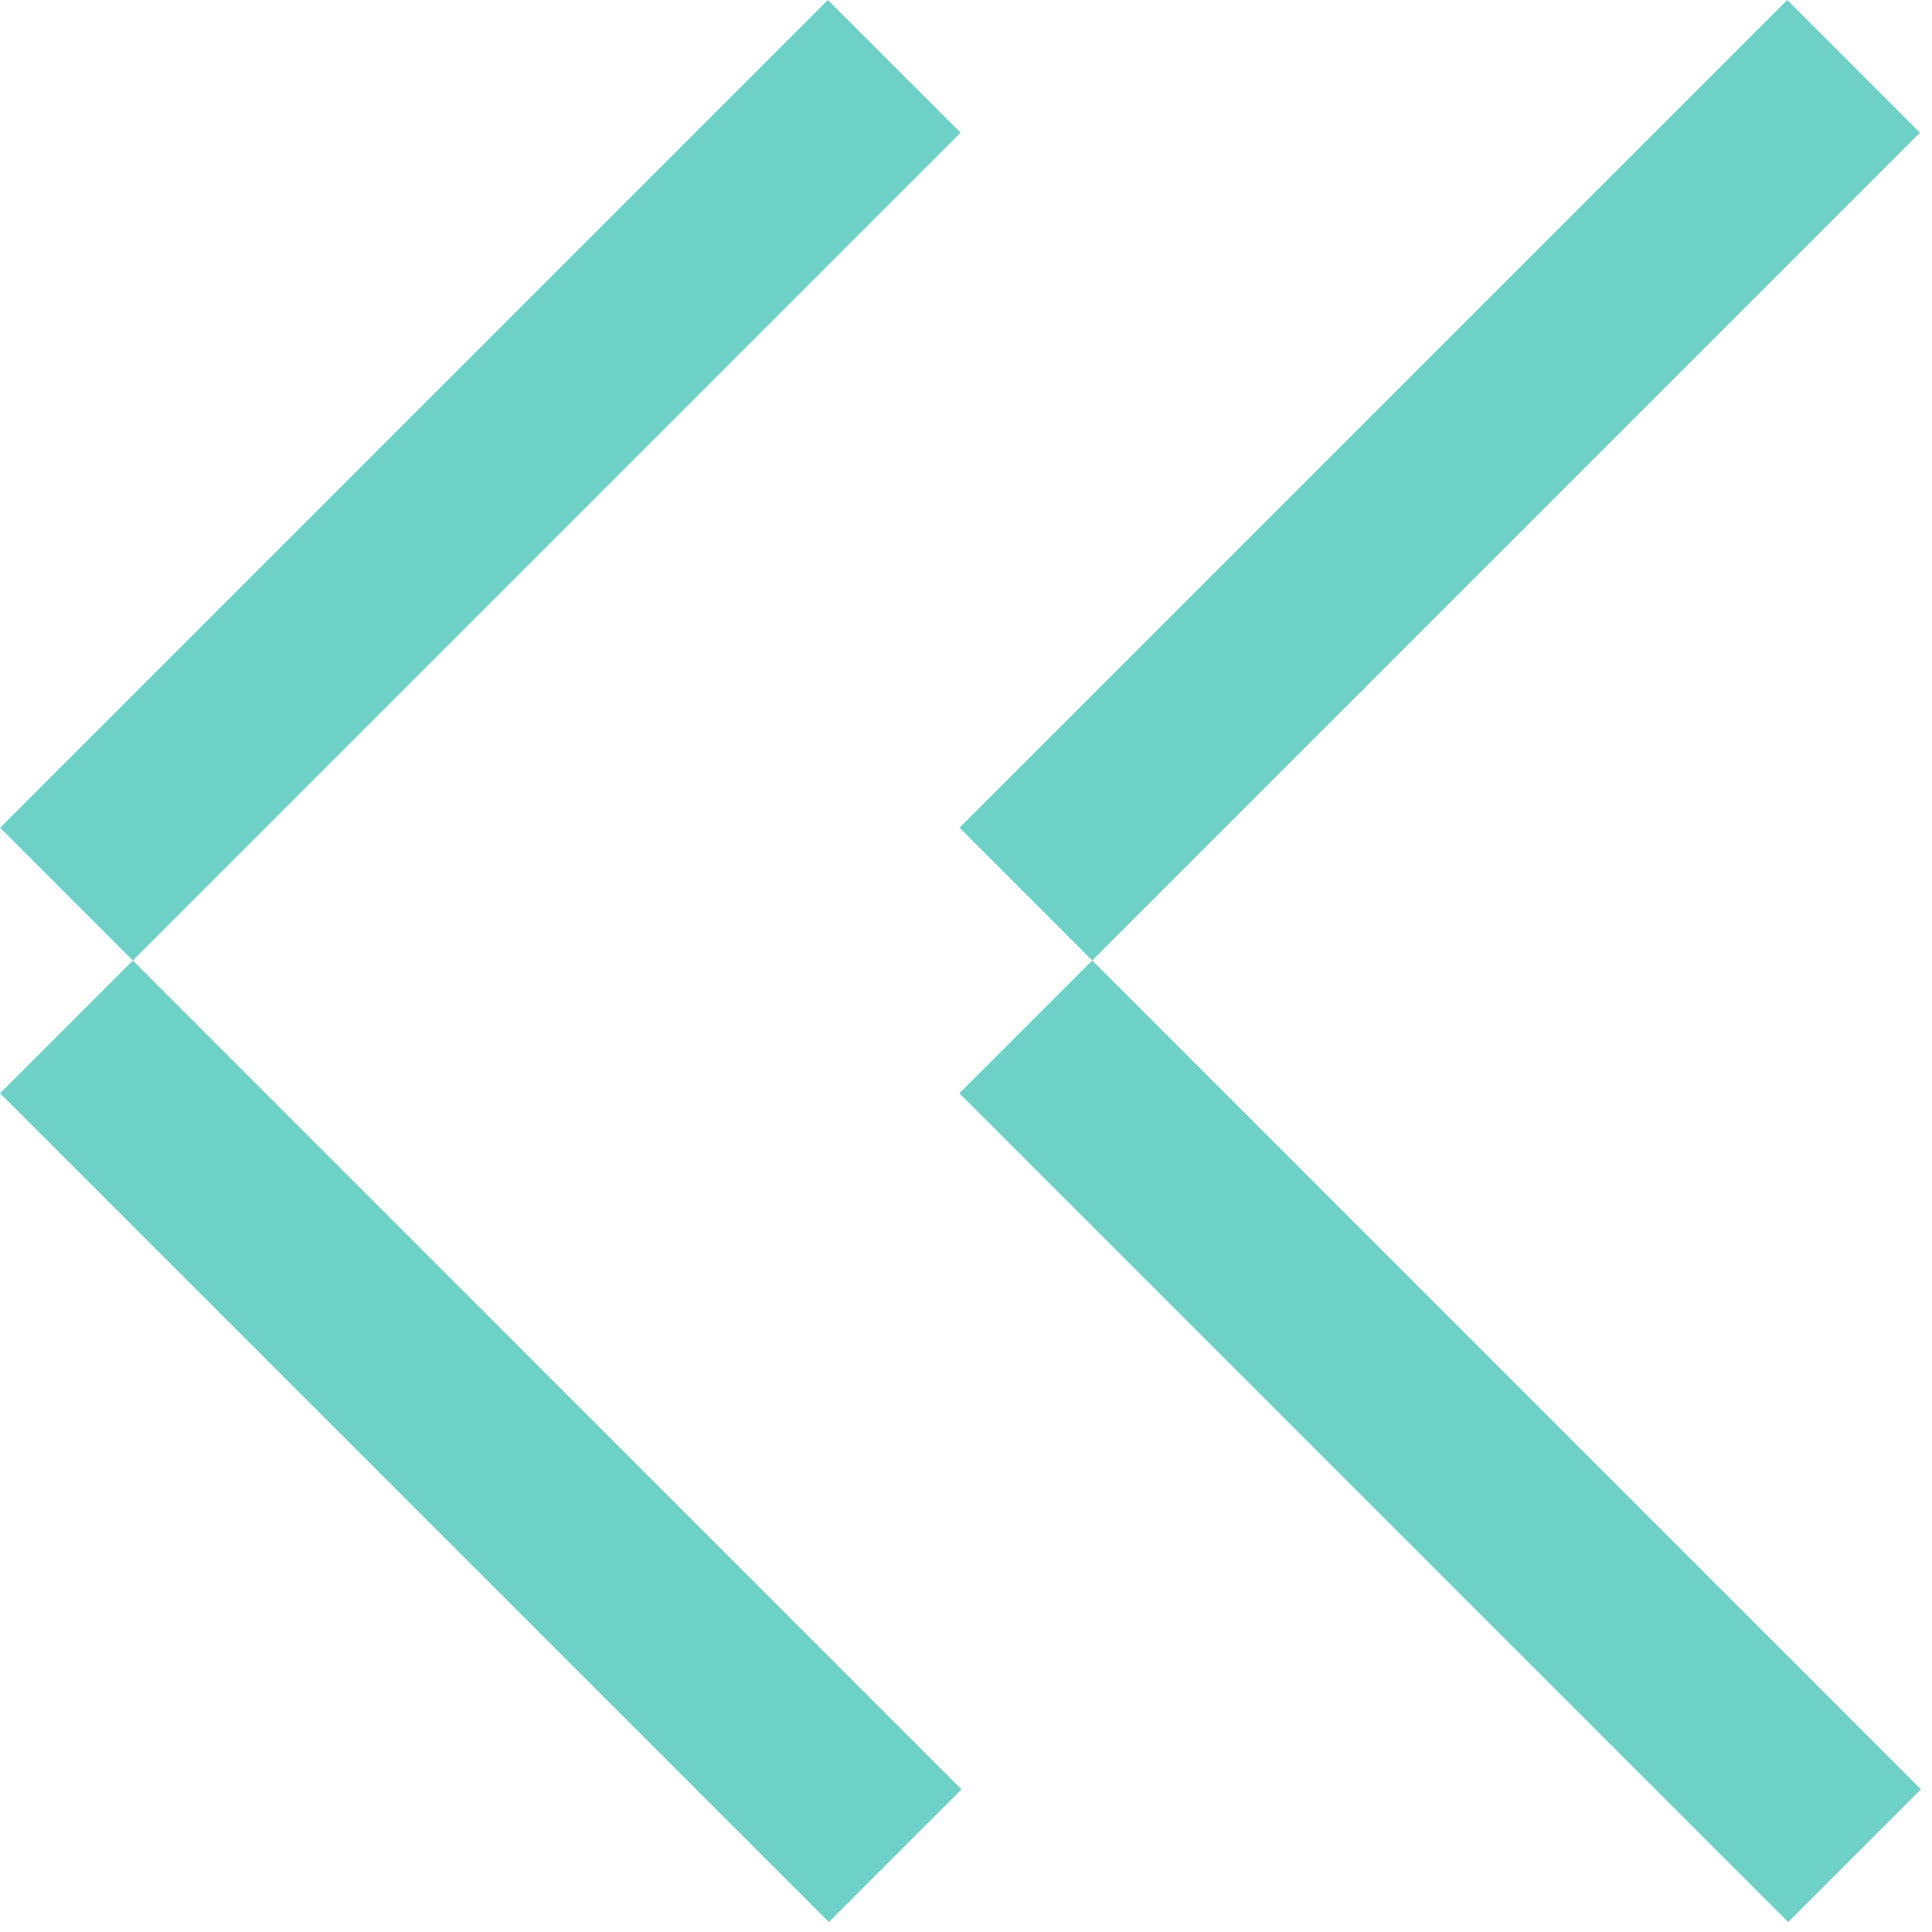
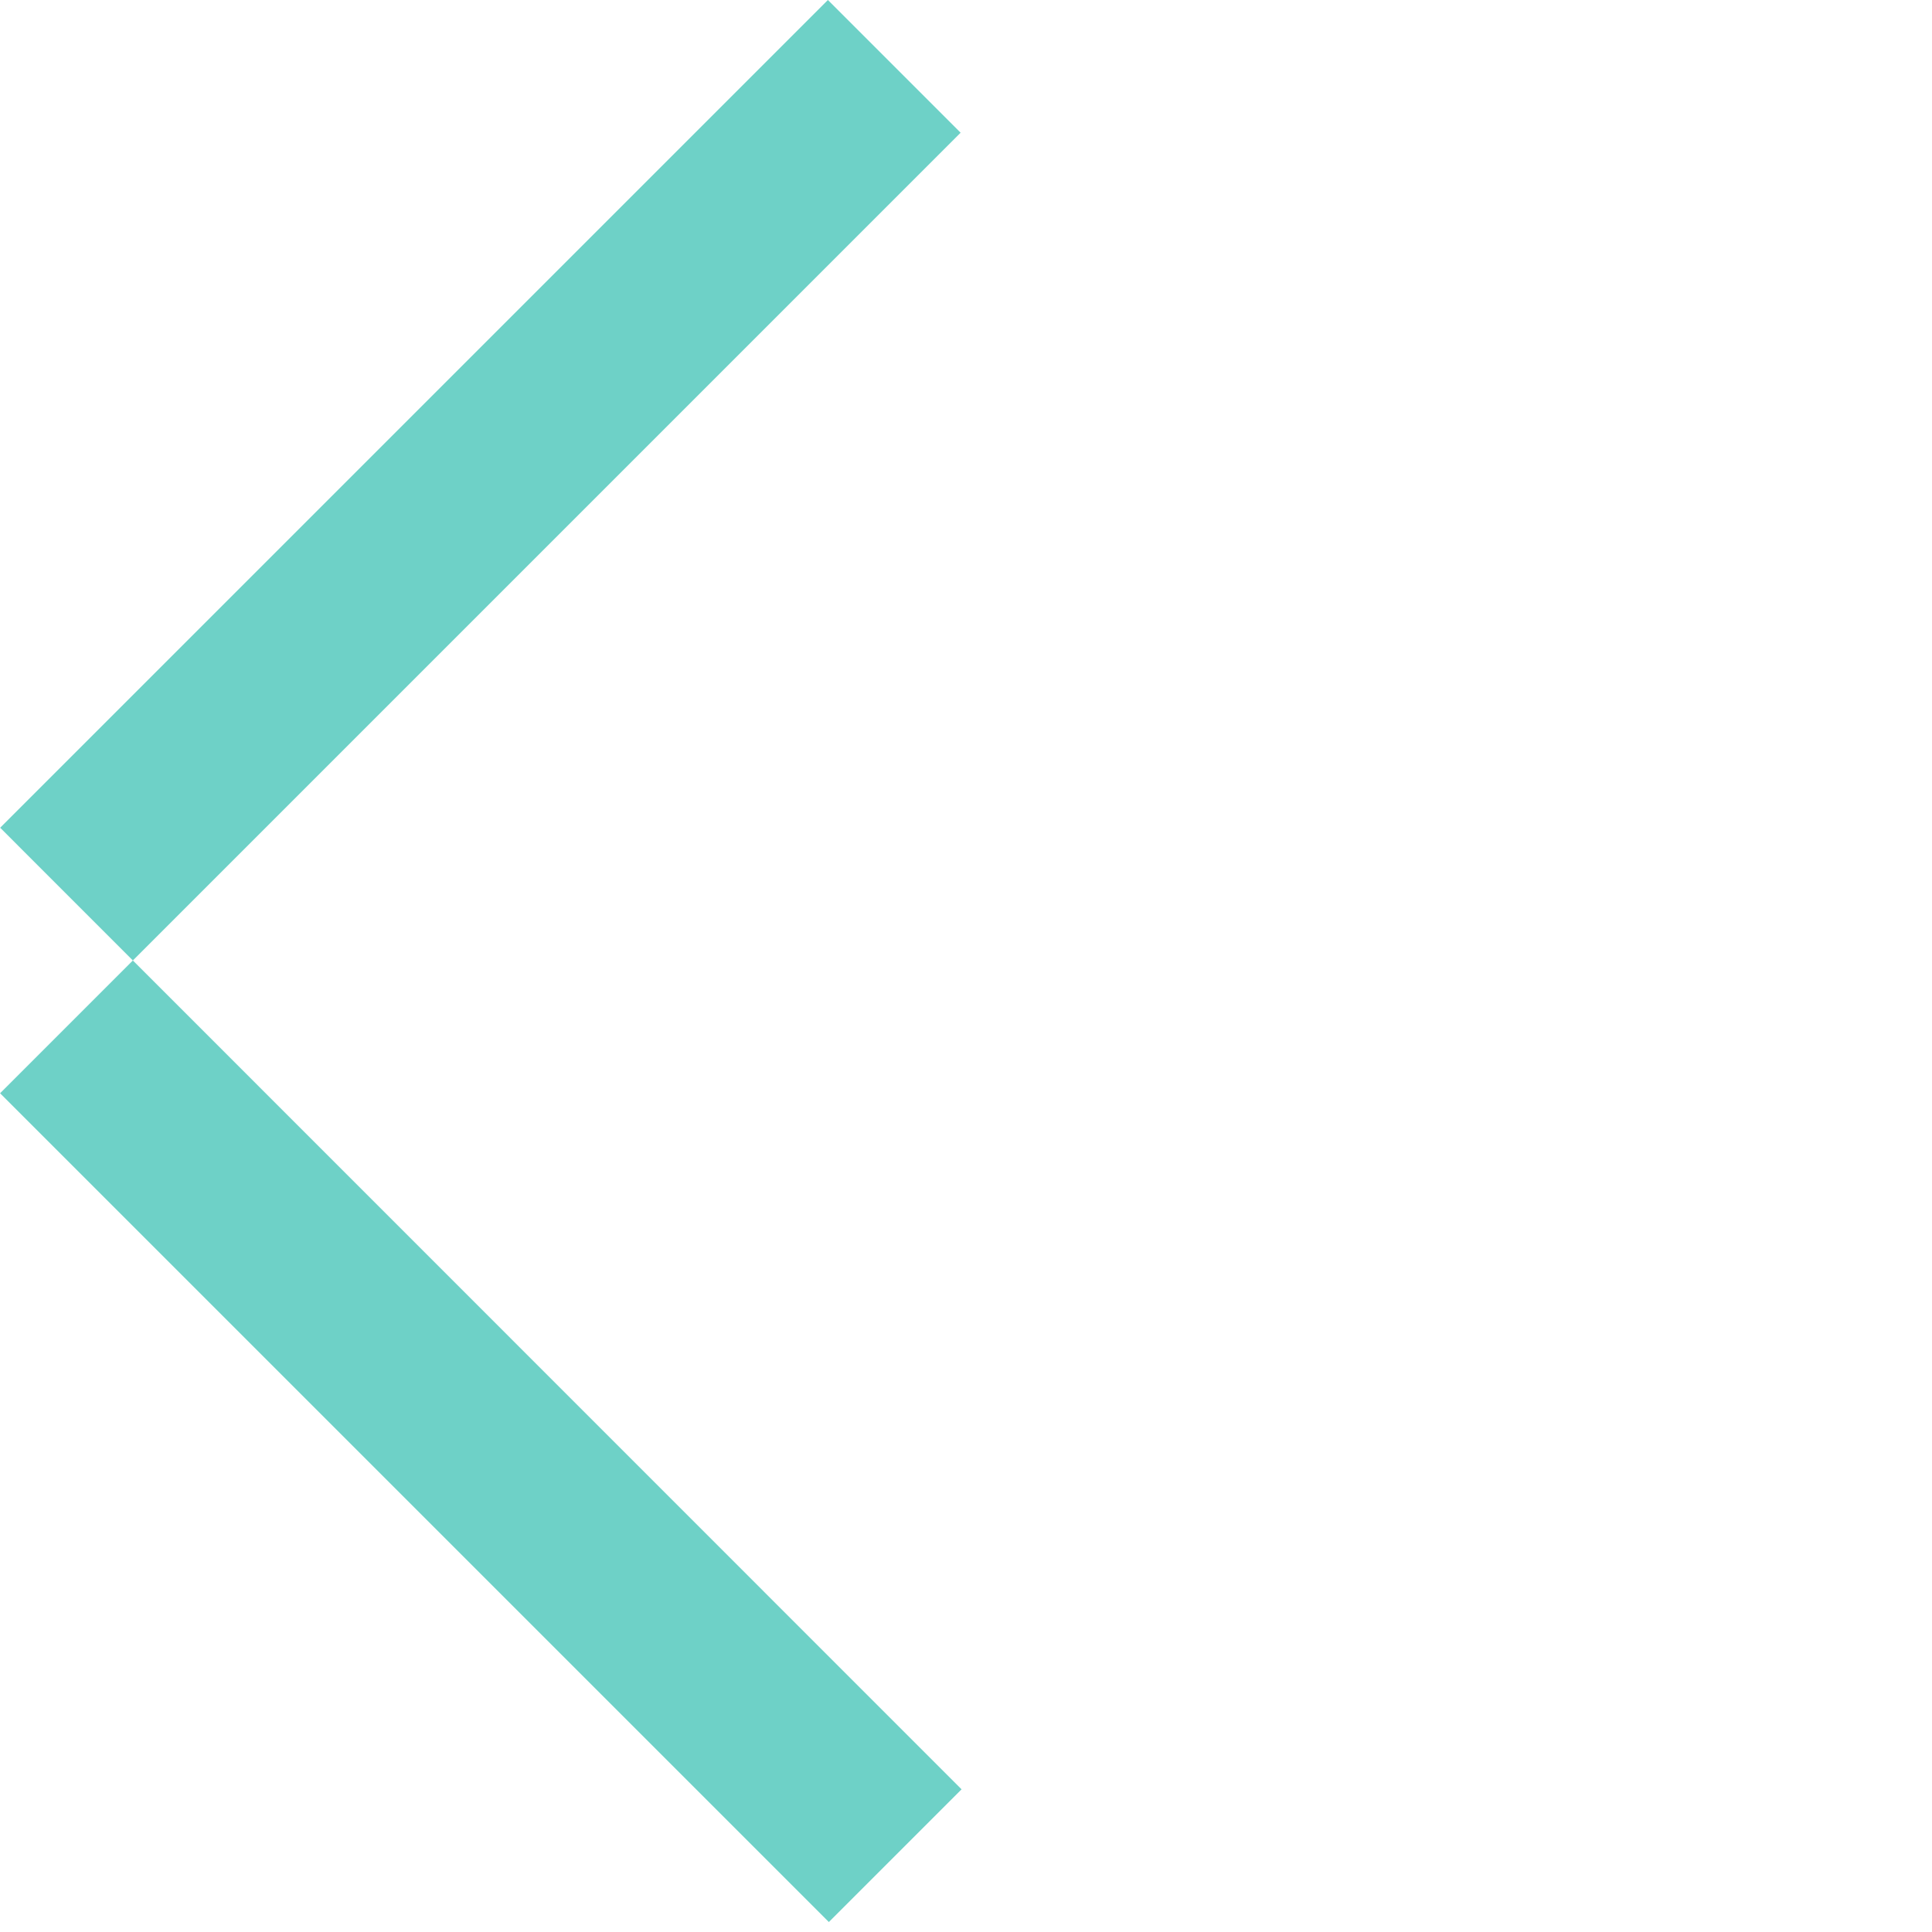
<svg xmlns="http://www.w3.org/2000/svg" width="58" height="58" viewBox="0 0 58 58" fill="none">
  <path d="M0.005 32.818L3.989 28.834L28.867 53.717L24.883 57.701L-1.30098e-05 32.818L0.005 32.818ZM28.838 3.984L24.854 -0L0.005 24.849L3.989 28.834L28.838 3.984Z" fill="#6ED1C7" />
-   <path d="M28.806 32.818L32.79 28.834L57.668 53.717L53.684 57.701L28.801 32.818L28.806 32.818ZM57.639 3.984L53.655 -0L28.806 24.849L32.79 28.834L57.639 3.984Z" fill="#6ED1C7" />
</svg>